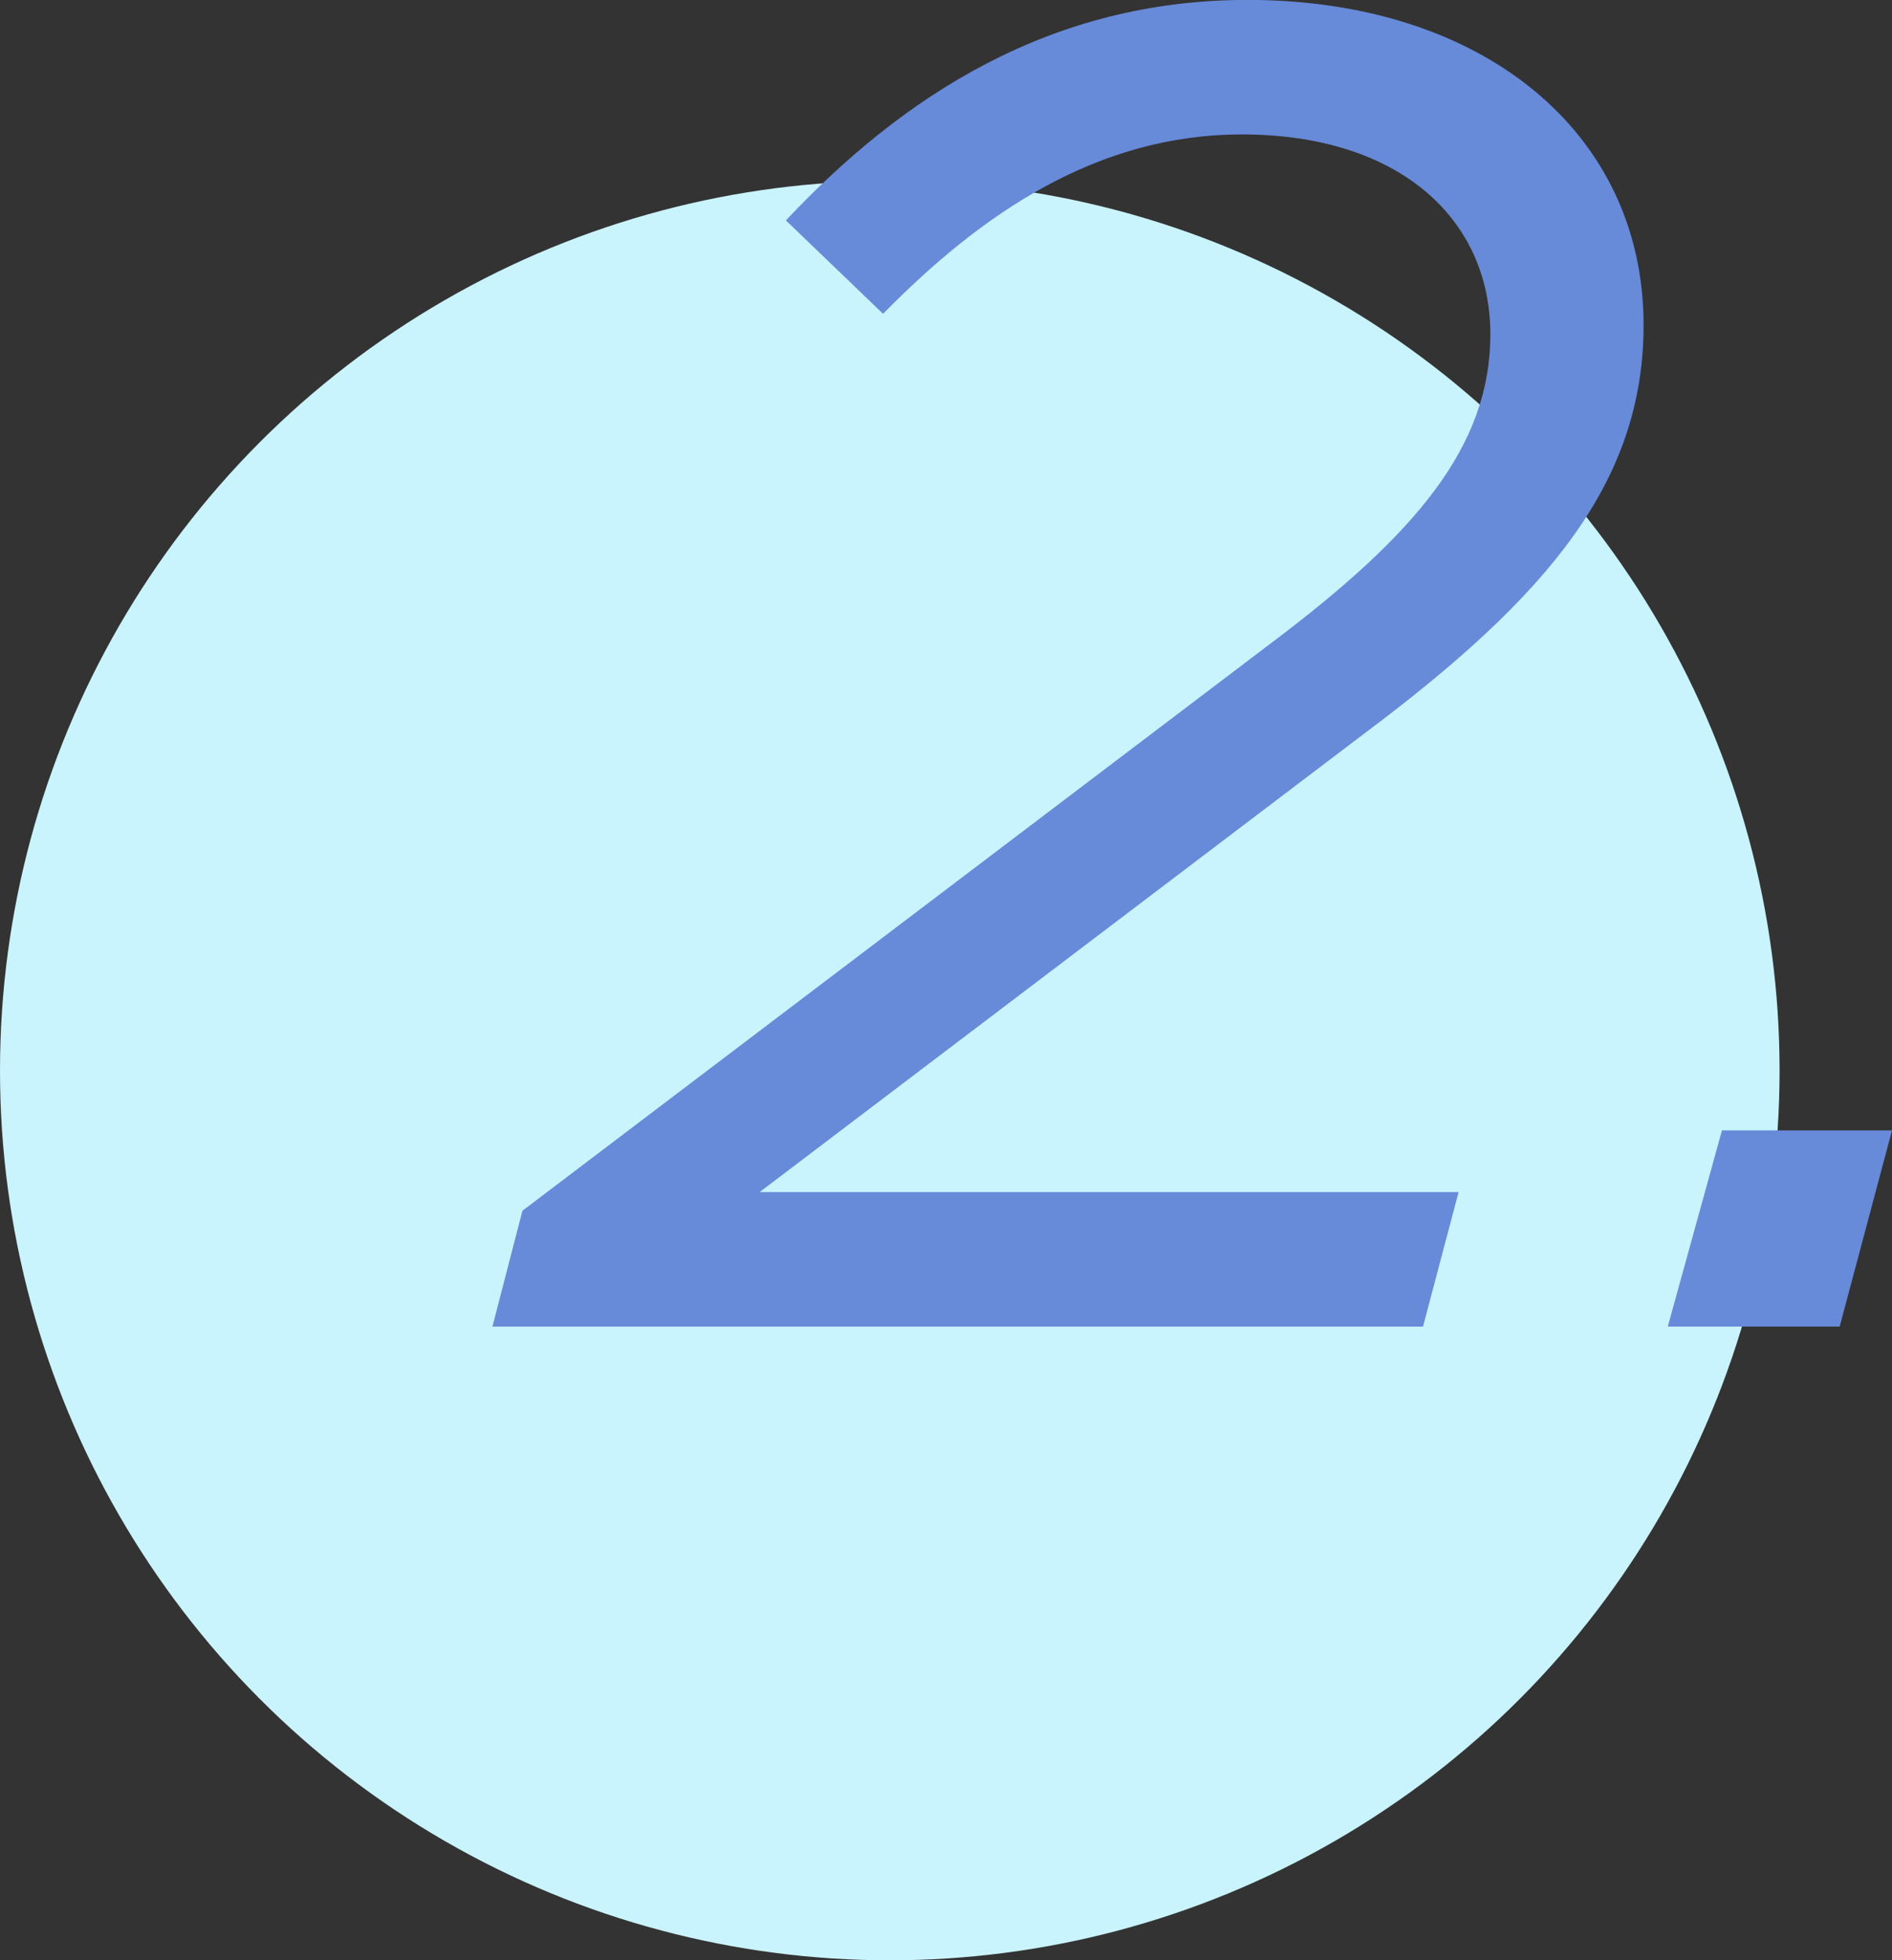
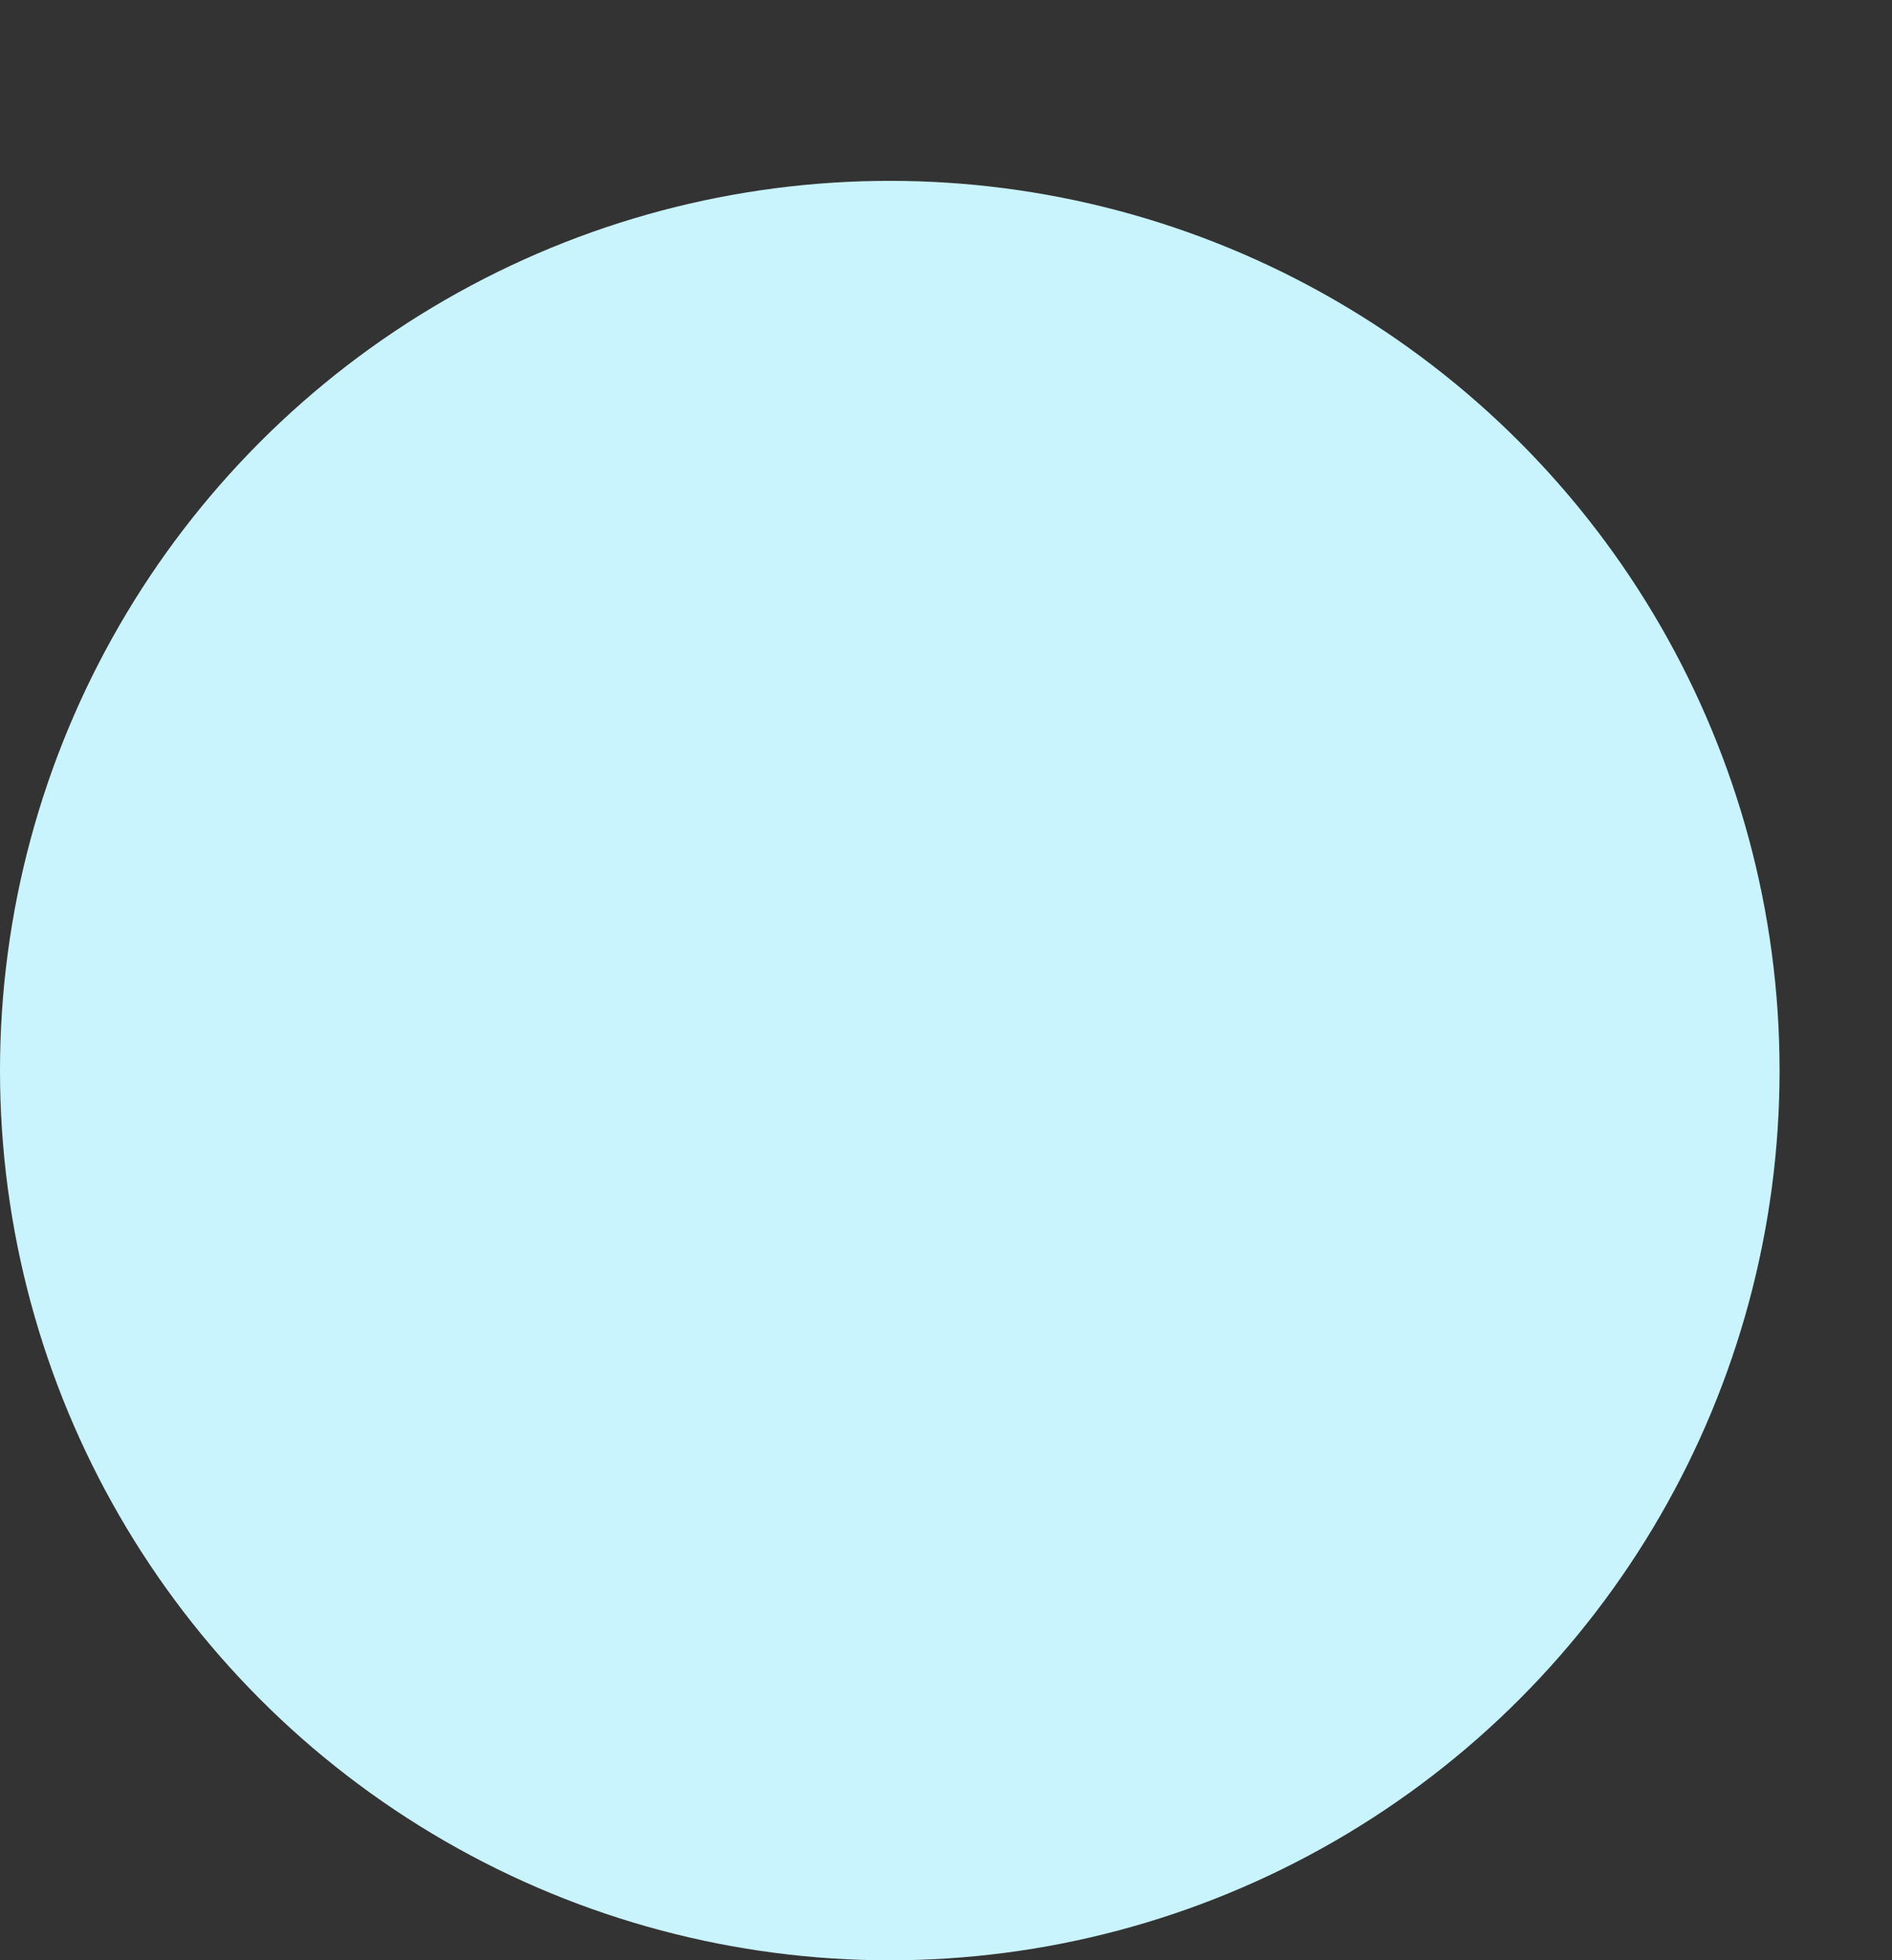
<svg xmlns="http://www.w3.org/2000/svg" width="85.054" height="88.13" viewBox="0 0 85.054 88.13">
  <rect x="0" y="0" width="85.054" height="88.13" fill="#333333" stroke="none" />
  <g id="グループ_2374" data-name="グループ 2374" transform="translate(0 -16.36)">
    <ellipse id="楕円形_26" data-name="楕円形 26" cx="40" cy="40" rx="40" ry="40" transform="translate(0 24.49)" fill="#c9f3fd" />
-     <path id="パス_7524" data-name="パス 7524" d="M-1.848,0H39.984l1.6-6.048H10.164L37.3-26.628c8.316-6.216,12.6-11.34,12.6-18.4,0-8.652-7.224-14.616-17.808-14.616-8.82,0-15.456,4.284-20.748,9.912l4.368,4.2c4.368-4.452,9.576-8.064,16.128-8.064,7.056,0,11.172,3.78,11.172,8.988,0,5.04-3.36,8.988-9.828,13.86L-.5-5.208ZM50.988,0h7.728l2.352-8.82H53.424Z" transform="translate(23.986 76)" fill="#678ad9" />
  </g>
</svg>